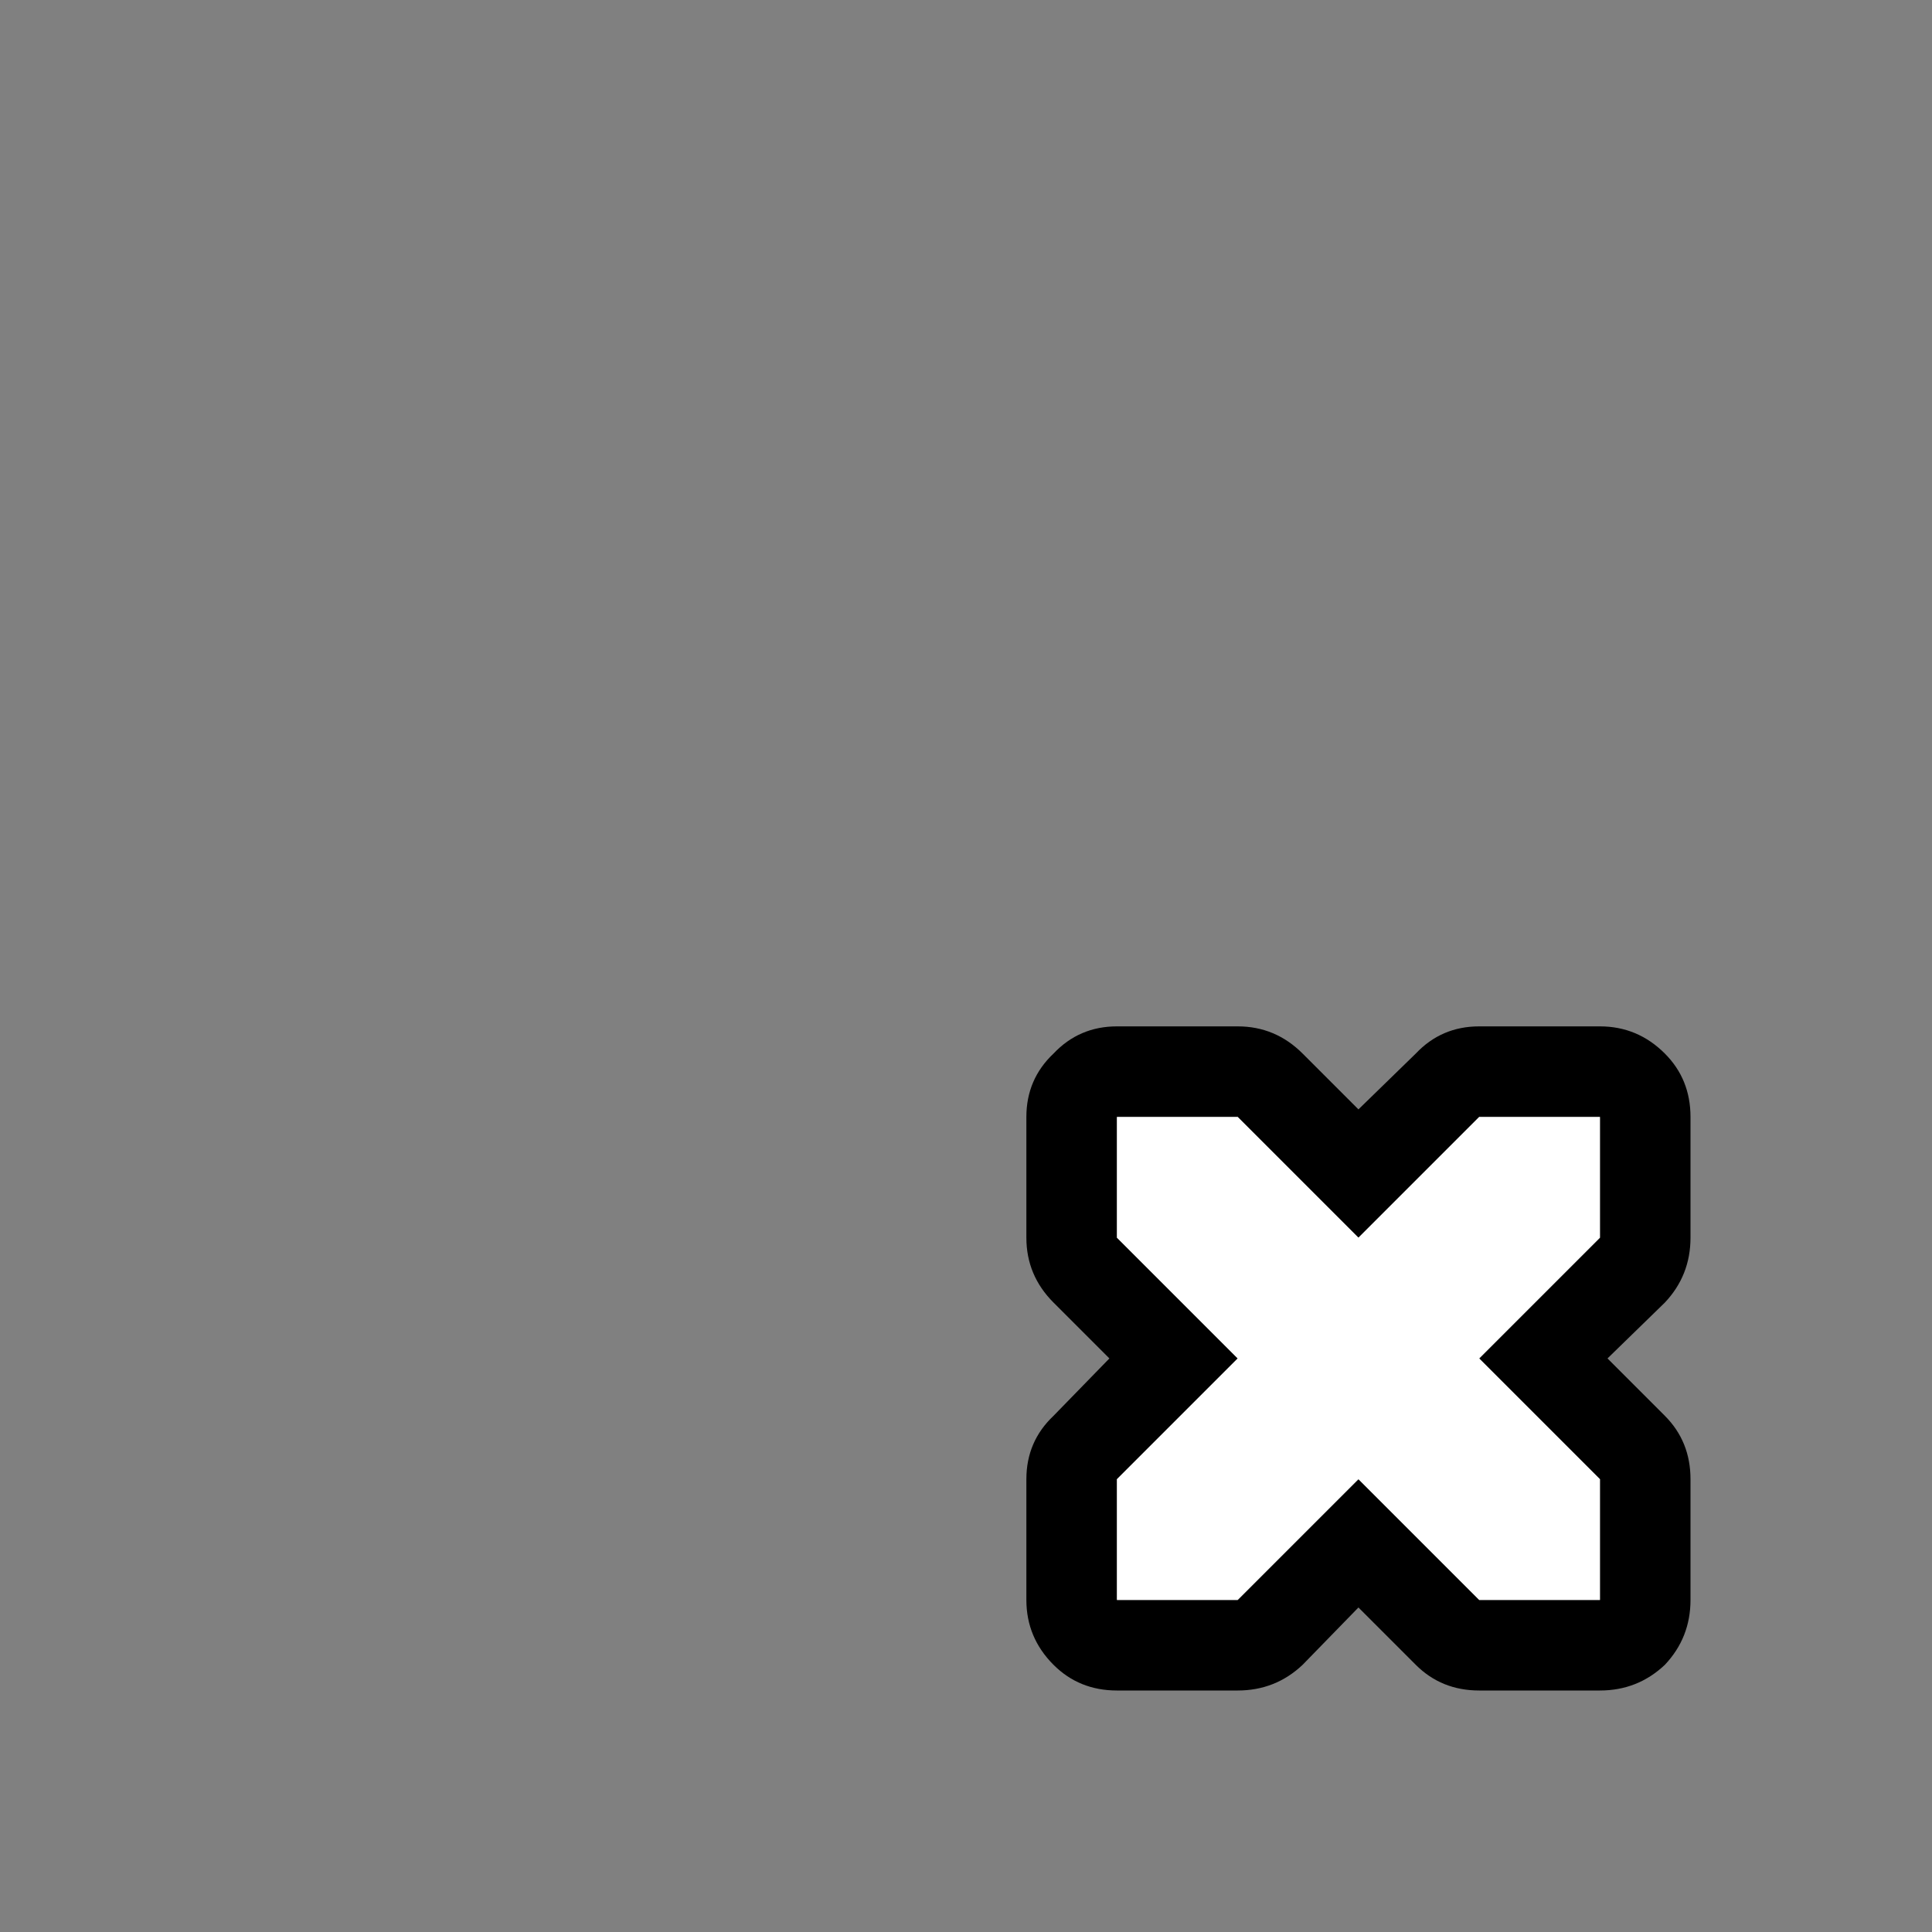
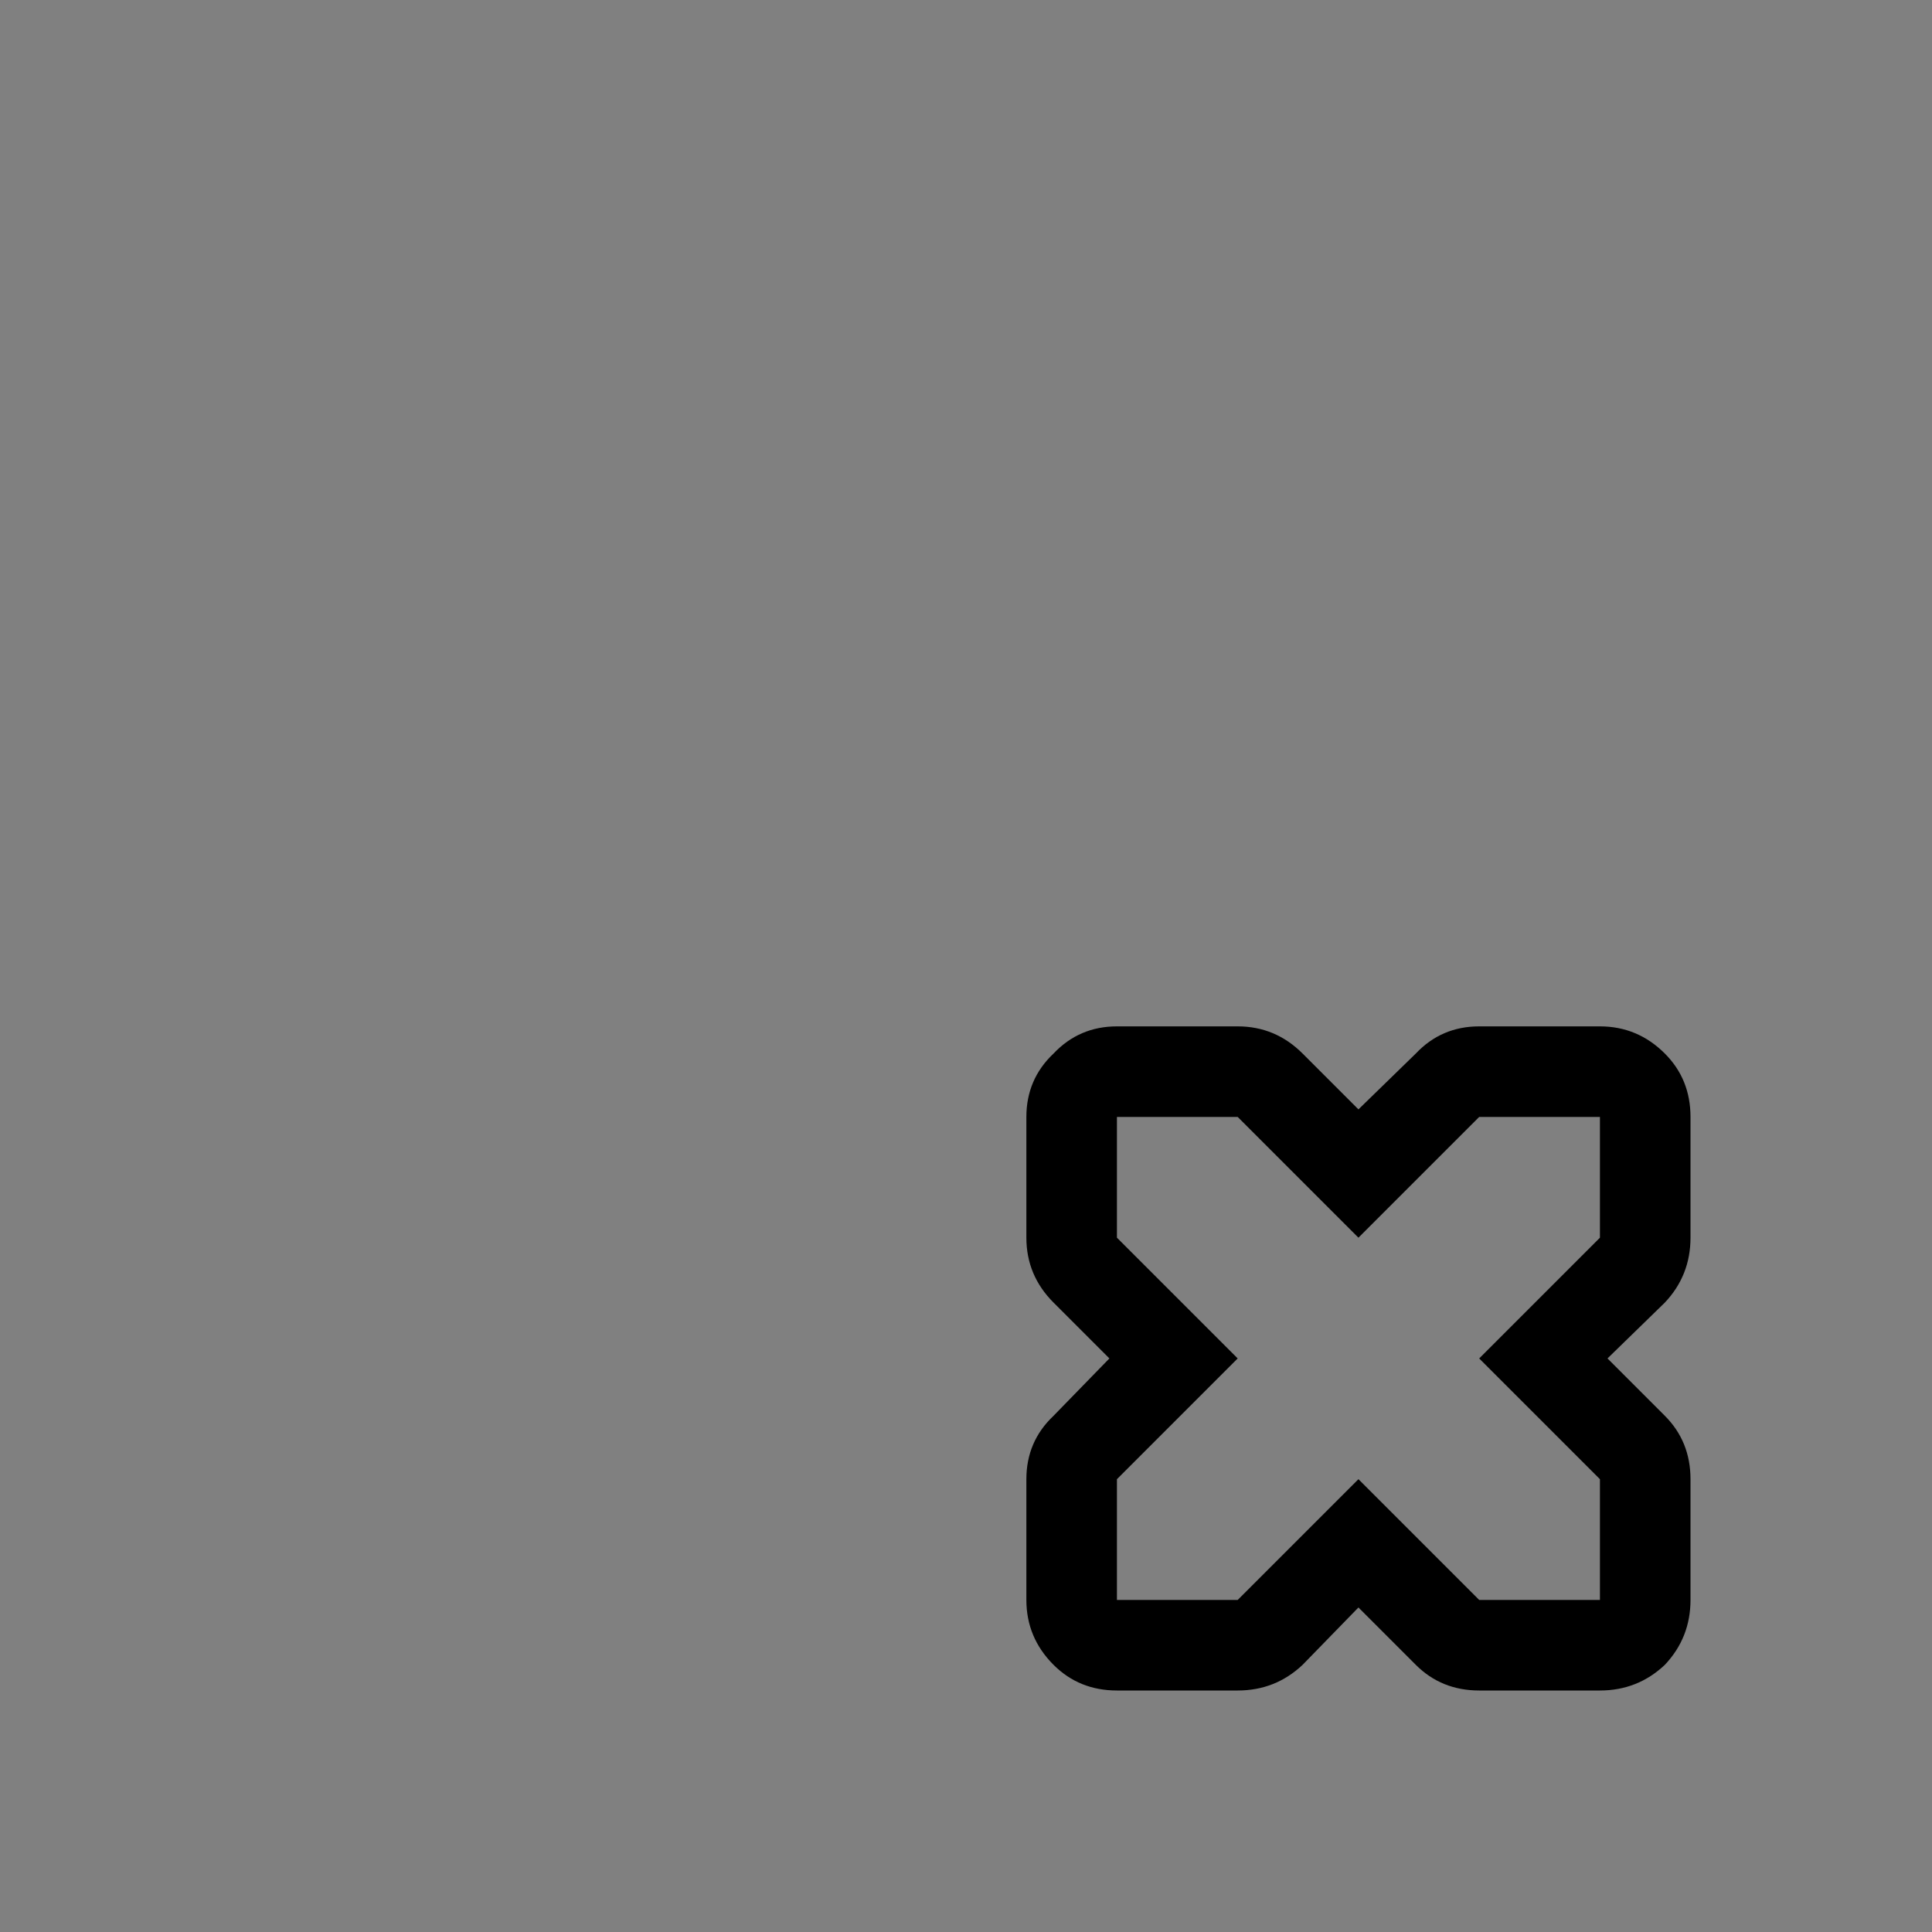
<svg xmlns="http://www.w3.org/2000/svg" width="64" height="64">
  <rect width="100%" height="100%" fill="#808080" stroke="none" />
  <defs />
  <g>
    <path stroke="none" fill="#000000" d="M56 37 L56 41 Q56 42.25 55.15 43.15 L53.25 45 55.15 46.9 Q56 47.75 56 49 L56 53 Q56 54.25 55.15 55.15 54.25 56 53 56 L49 56 Q47.75 56 46.9 55.15 L45 53.25 43.15 55.15 Q42.25 56 41 56 L37 56 Q35.75 56 34.9 55.15 34 54.25 34 53 L34 49 Q34 47.75 34.9 46.9 L36.75 45 34.9 43.15 Q34 42.25 34 41 L34 37 Q34 35.75 34.9 34.9 35.75 34 37 34 L41 34 Q42.25 34 43.15 34.9 L45 36.75 46.9 34.9 Q47.75 34 49 34 L53 34 Q54.25 34 55.15 34.9 56 35.75 56 37 M37 41 L41 45 37 49 37 53 41 53 45 49 49 53 53 53 53 49 49 45 53 41 53 37 49 37 45 41 41 37 37 37 37 41" />
-     <path stroke="none" fill="#FFFFFF" d="M37 41 L37 37 41 37 45 41 49 37 53 37 53 41 49 45 53 49 53 53 49 53 45 49 41 53 37 53 37 49 41 45 37 41" />
  </g>
</svg>